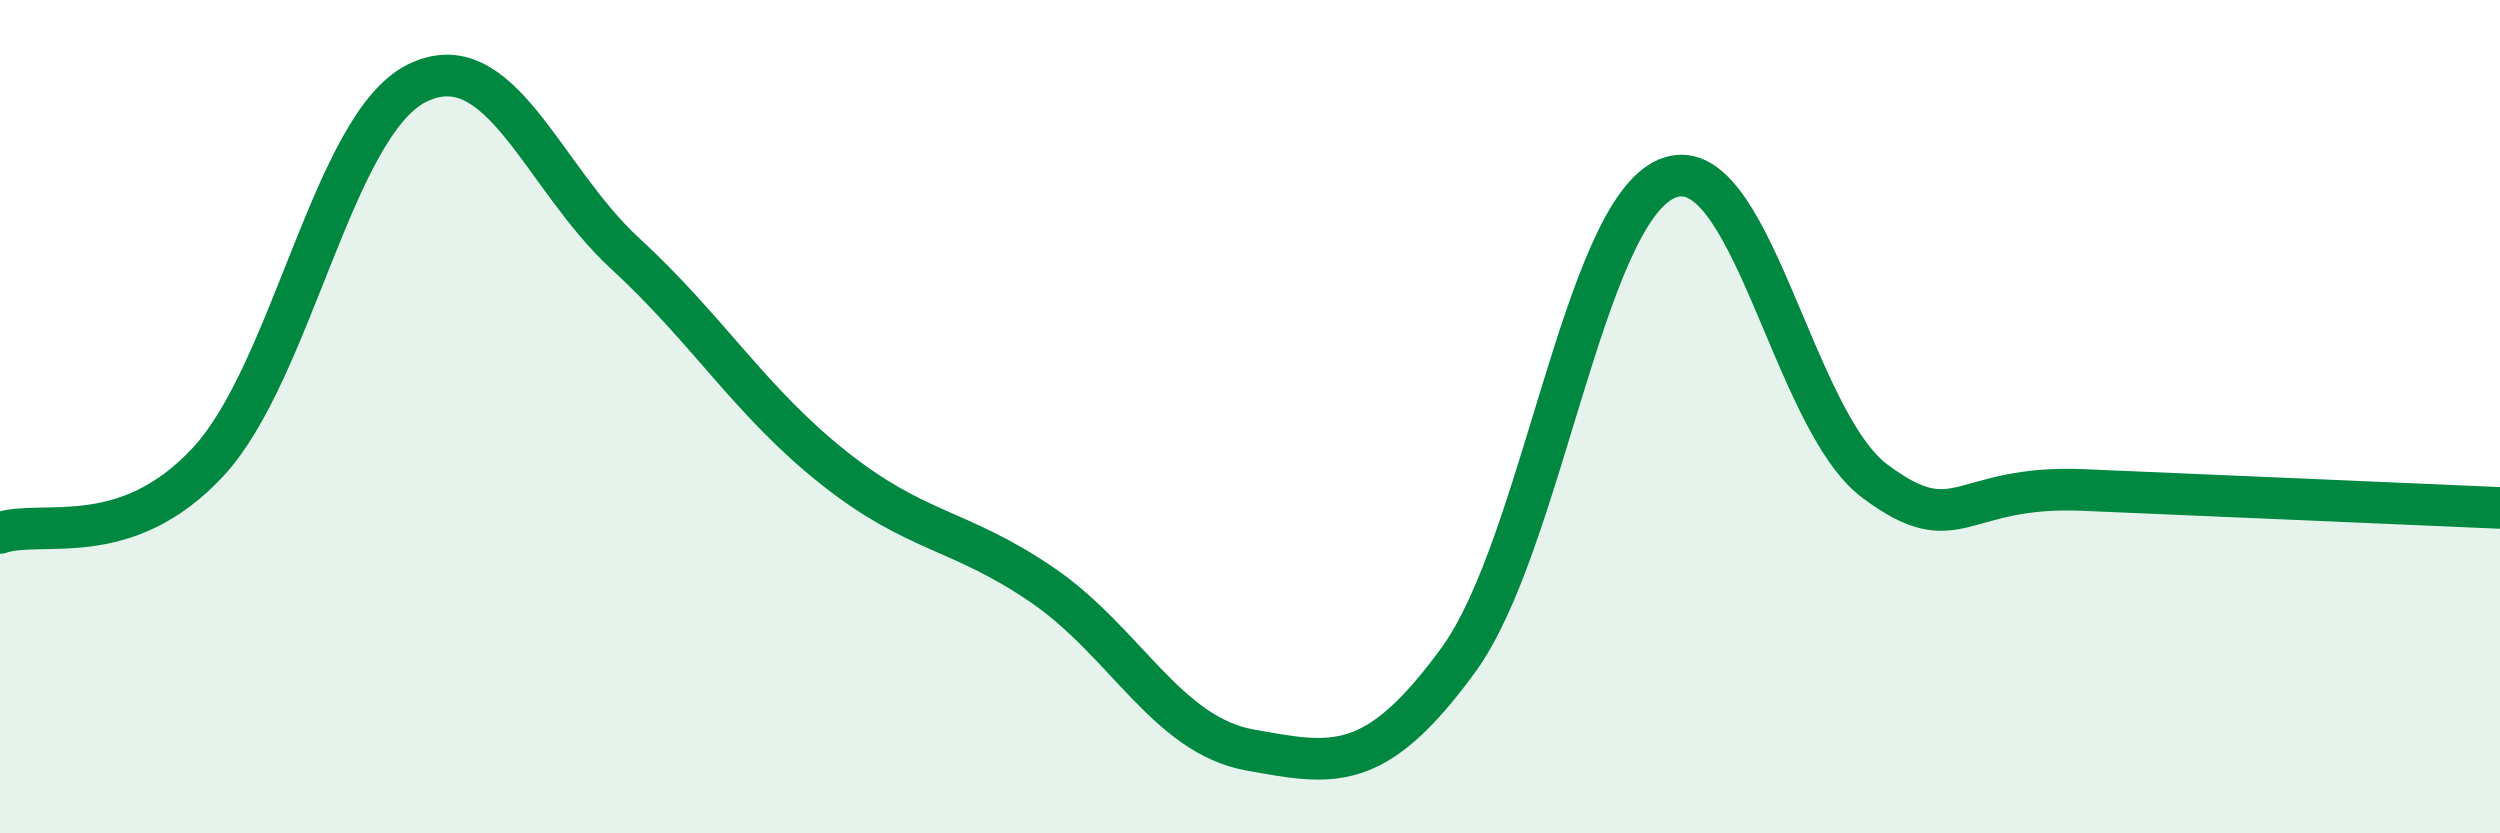
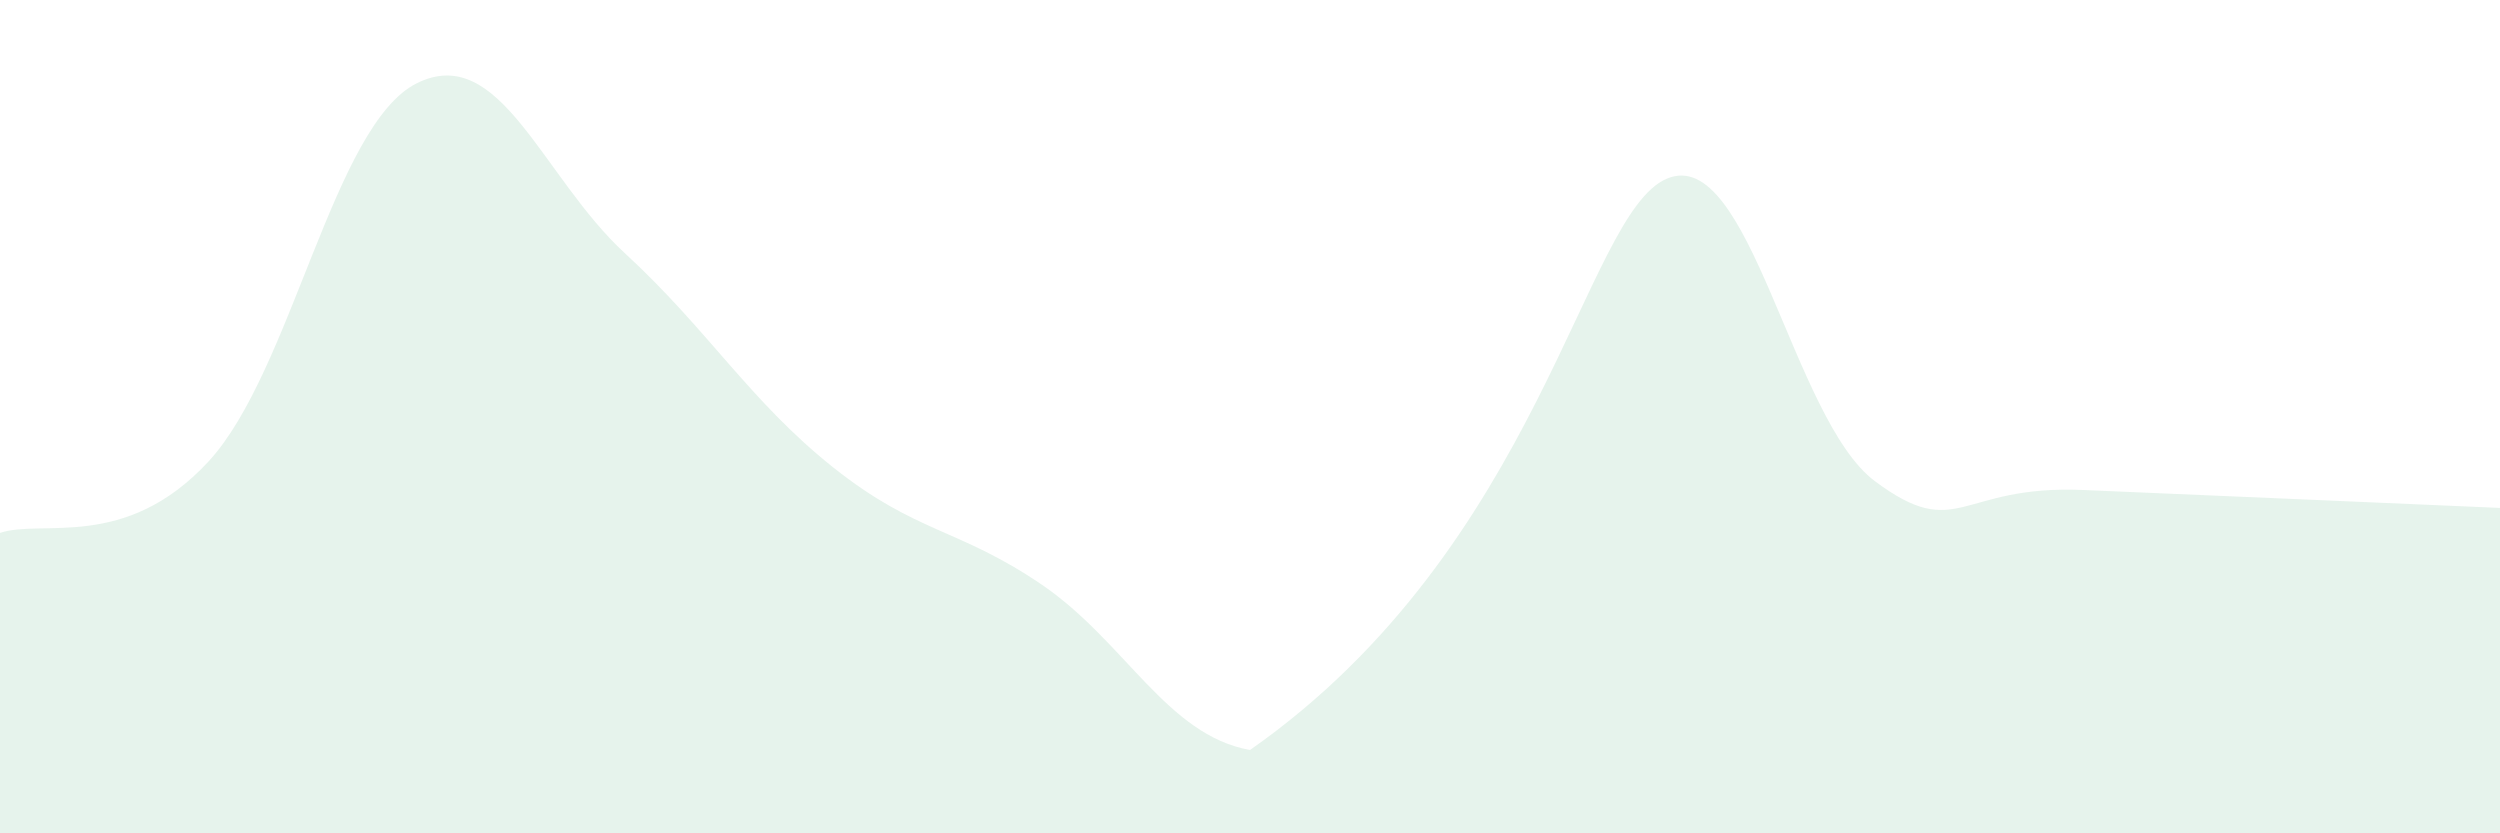
<svg xmlns="http://www.w3.org/2000/svg" width="60" height="20" viewBox="0 0 60 20">
-   <path d="M 0,12.79 C 1,12.45 3,13.24 5,11.08 C 7,8.92 8,3 10,2 C 12,1 13,4.24 15,6.08 C 17,7.92 18,9.63 20,11.22 C 22,12.81 23,12.67 25,14.03 C 27,15.39 28,17.64 30,18 C 32,18.36 33,18.58 35,15.84 C 37,13.1 38,5.15 40,4.29 C 42,3.43 43,10.06 45,11.55 C 47,13.04 47,11.63 50,11.76 C 53,11.89 58,12.1 60,12.19L60 20L0 20Z" fill="#008740" opacity="0.1" stroke-linecap="round" stroke-linejoin="round" />
-   <path d="M 0,12.79 C 1,12.45 3,13.24 5,11.08 C 7,8.92 8,3 10,2 C 12,1 13,4.24 15,6.08 C 17,7.92 18,9.63 20,11.22 C 22,12.81 23,12.67 25,14.03 C 27,15.39 28,17.64 30,18 C 32,18.36 33,18.58 35,15.84 C 37,13.1 38,5.15 40,4.29 C 42,3.43 43,10.06 45,11.55 C 47,13.04 47,11.63 50,11.76 C 53,11.89 58,12.1 60,12.19" stroke="#008740" stroke-width="1" fill="none" stroke-linecap="round" stroke-linejoin="round" />
+   <path d="M 0,12.79 C 1,12.45 3,13.24 5,11.08 C 7,8.92 8,3 10,2 C 12,1 13,4.24 15,6.08 C 17,7.92 18,9.63 20,11.22 C 22,12.81 23,12.67 25,14.03 C 27,15.39 28,17.64 30,18 C 37,13.1 38,5.15 40,4.29 C 42,3.43 43,10.06 45,11.55 C 47,13.04 47,11.63 50,11.76 C 53,11.89 58,12.1 60,12.19L60 20L0 20Z" fill="#008740" opacity="0.1" stroke-linecap="round" stroke-linejoin="round" />
</svg>